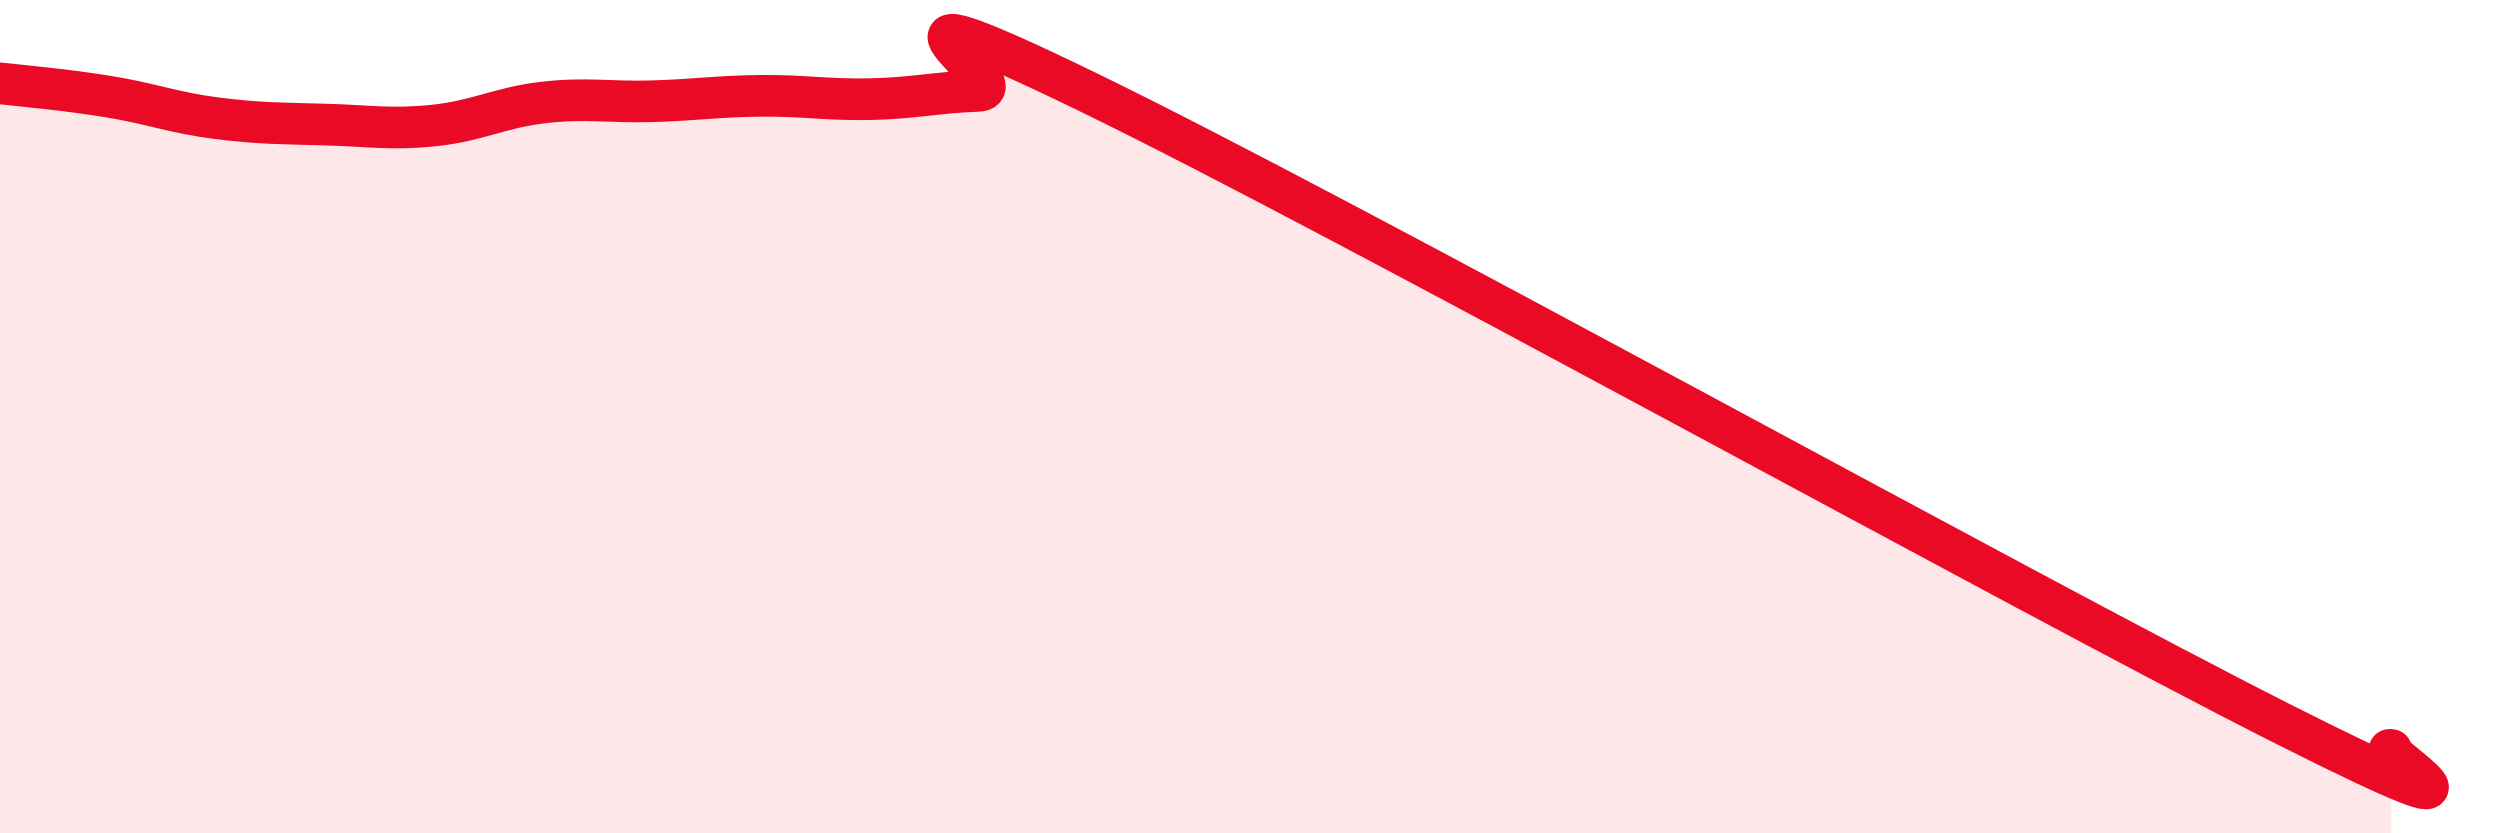
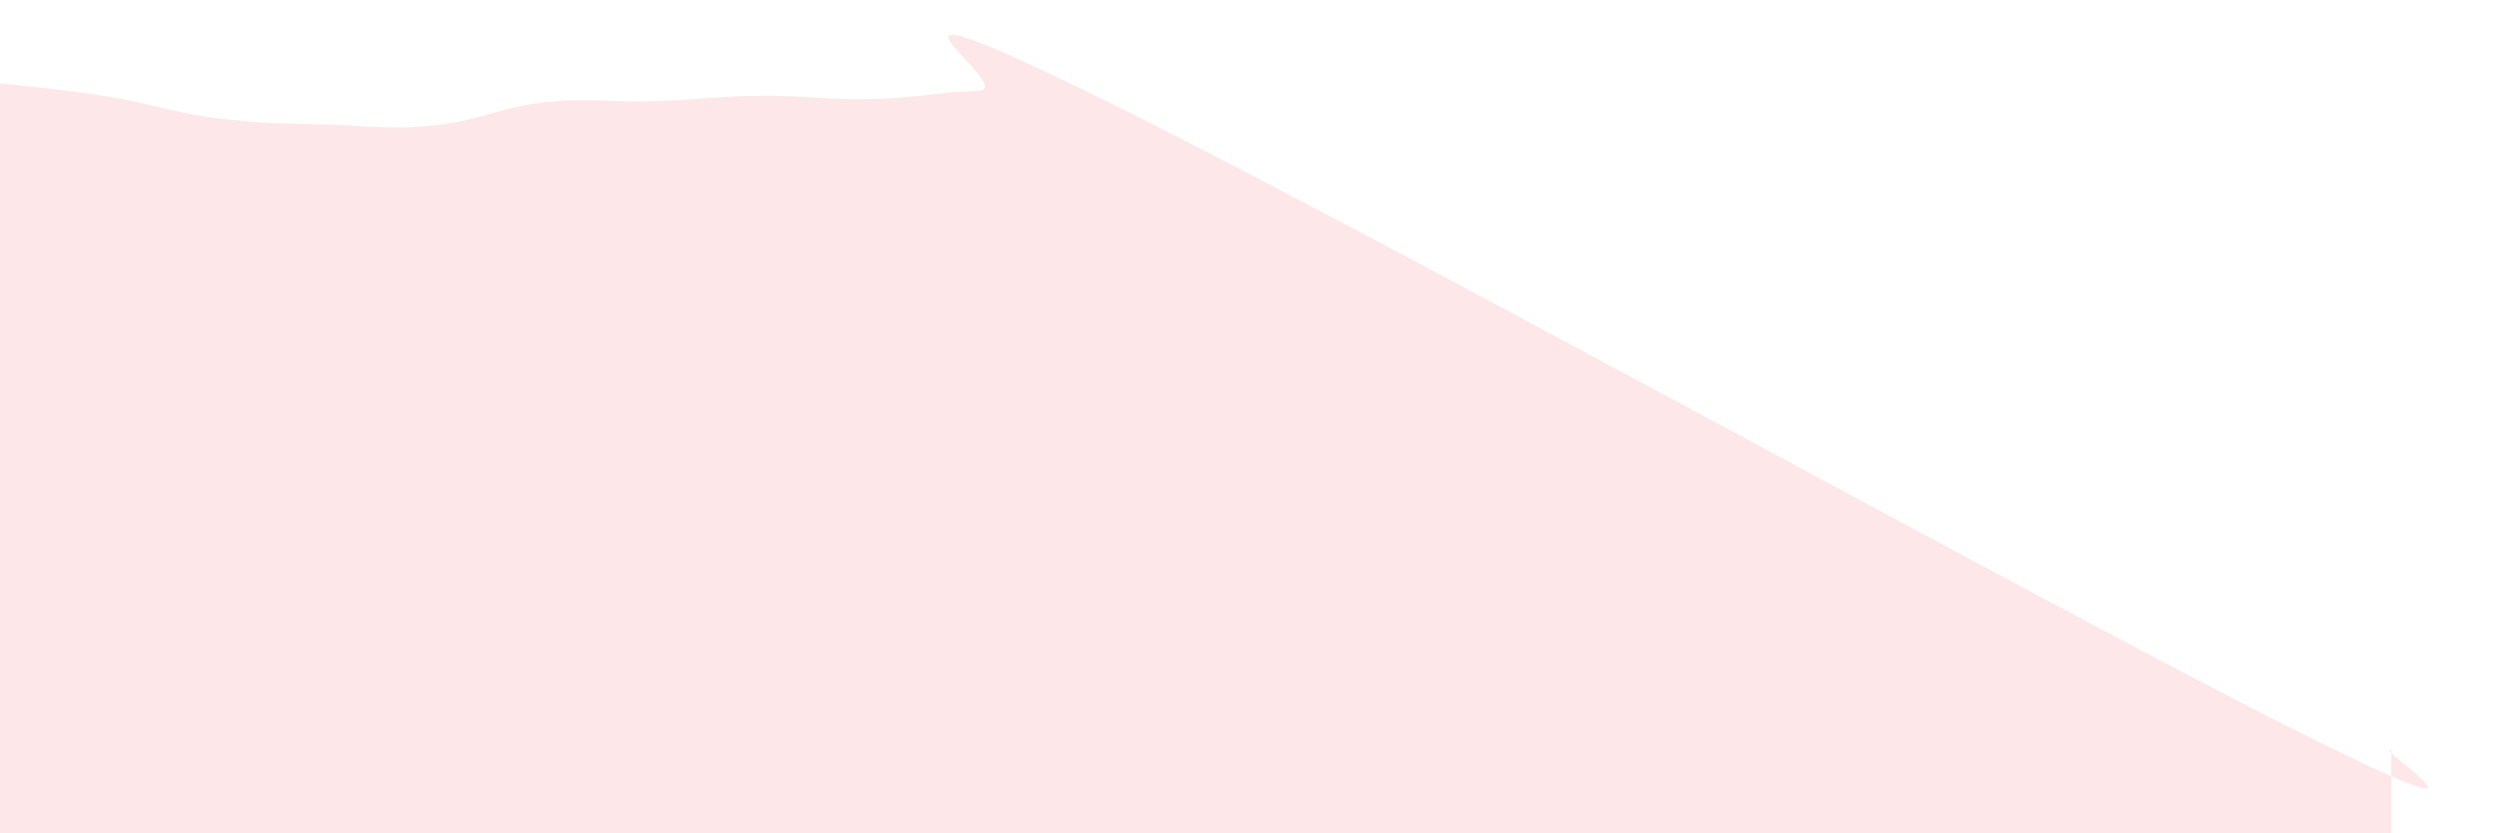
<svg xmlns="http://www.w3.org/2000/svg" width="60" height="20" viewBox="0 0 60 20">
  <path d="M 0,2 C 0.52,2.06 1.57,2.15 2.61,2.32 C 3.65,2.49 4.18,2.71 5.22,2.84 C 6.26,2.97 6.79,2.96 7.83,2.99 C 8.87,3.02 9.39,3.12 10.43,3.01 C 11.47,2.9 12,2.58 13.04,2.46 C 14.08,2.34 14.61,2.46 15.65,2.43 C 16.69,2.4 17.22,2.31 18.26,2.3 C 19.3,2.29 19.83,2.4 20.87,2.38 C 21.91,2.36 22.44,2.22 23.48,2.18 C 24.52,2.14 19.83,-0.84 26.09,2.2 C 32.35,5.24 48.52,14.21 54.78,17.37 C 61.04,20.53 56.87,17.87 57.39,18L57.39 20L0 20Z" fill="#EB0A25" opacity="0.1" stroke-linecap="round" stroke-linejoin="round" />
-   <path d="M 0,2 C 0.52,2.06 1.57,2.15 2.61,2.32 C 3.65,2.49 4.18,2.71 5.22,2.84 C 6.26,2.97 6.79,2.96 7.83,2.99 C 8.87,3.02 9.39,3.12 10.43,3.01 C 11.47,2.9 12,2.58 13.04,2.46 C 14.08,2.34 14.61,2.46 15.65,2.43 C 16.69,2.4 17.22,2.31 18.26,2.3 C 19.3,2.29 19.83,2.4 20.87,2.38 C 21.91,2.36 22.44,2.22 23.48,2.18 C 24.52,2.14 19.83,-0.84 26.09,2.2 C 32.35,5.24 48.52,14.21 54.78,17.37 C 61.04,20.53 56.87,17.87 57.39,18" stroke="#EB0A25" stroke-width="1" fill="none" stroke-linecap="round" stroke-linejoin="round" />
</svg>